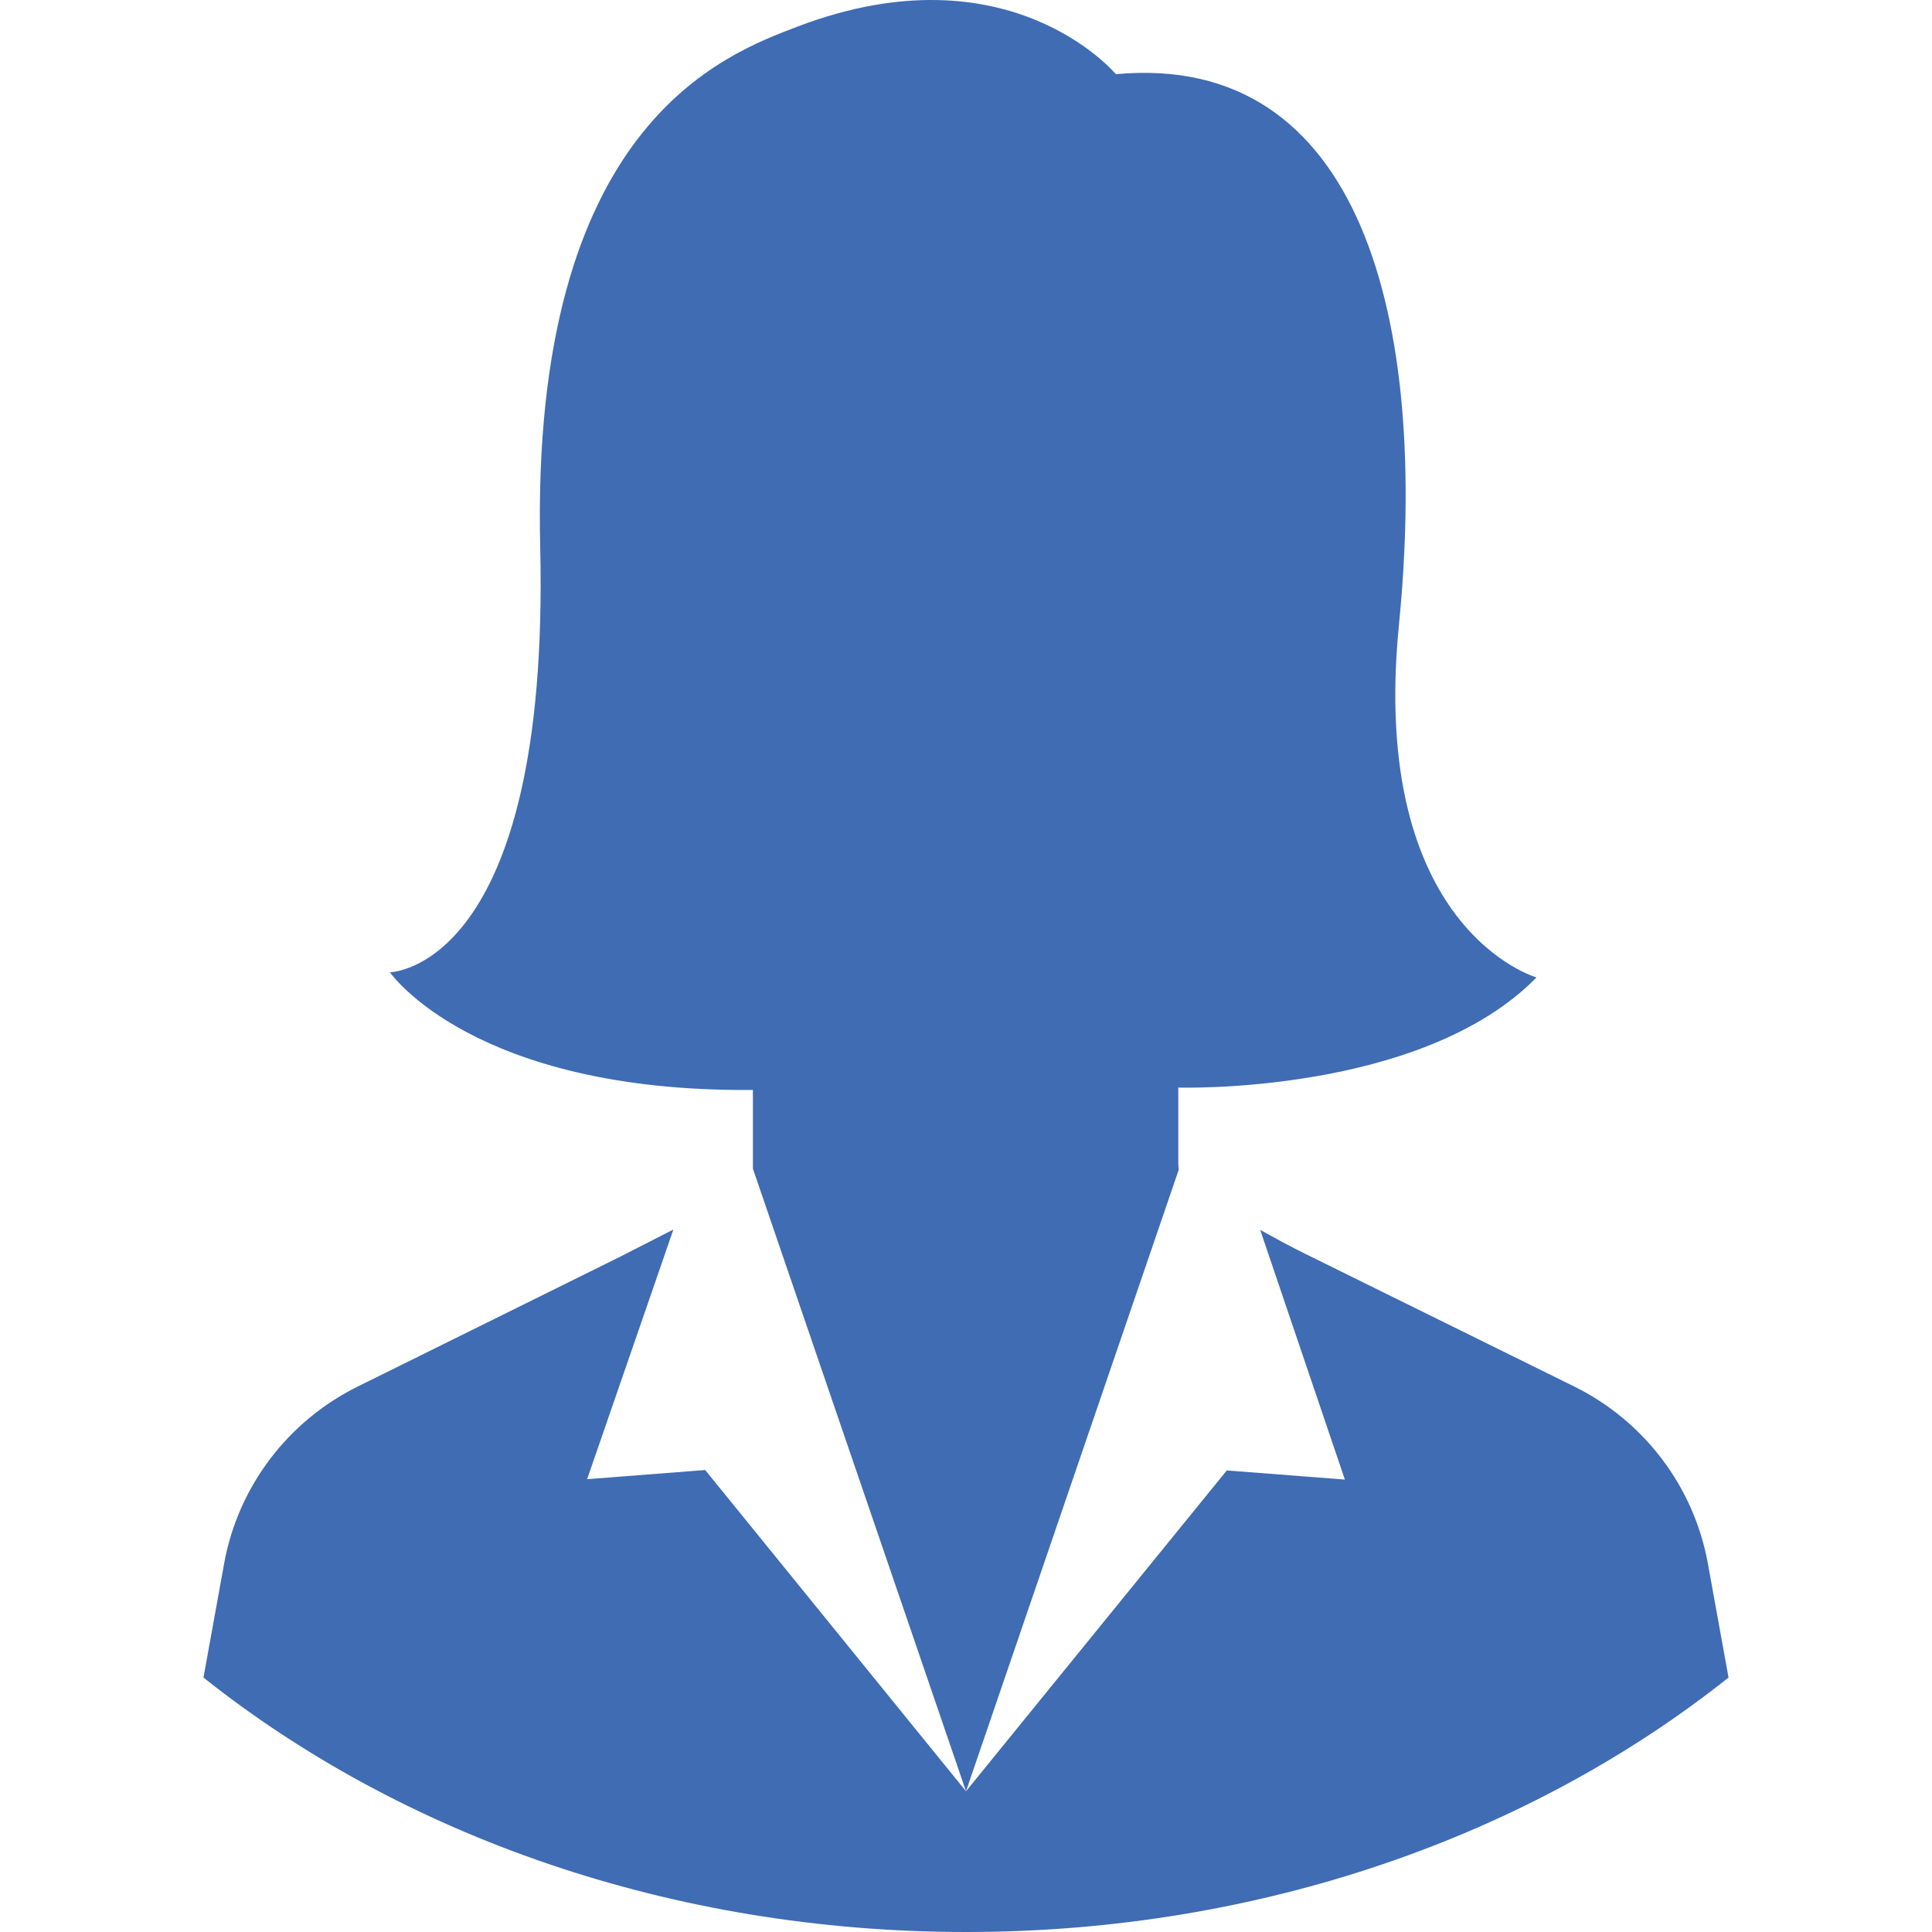
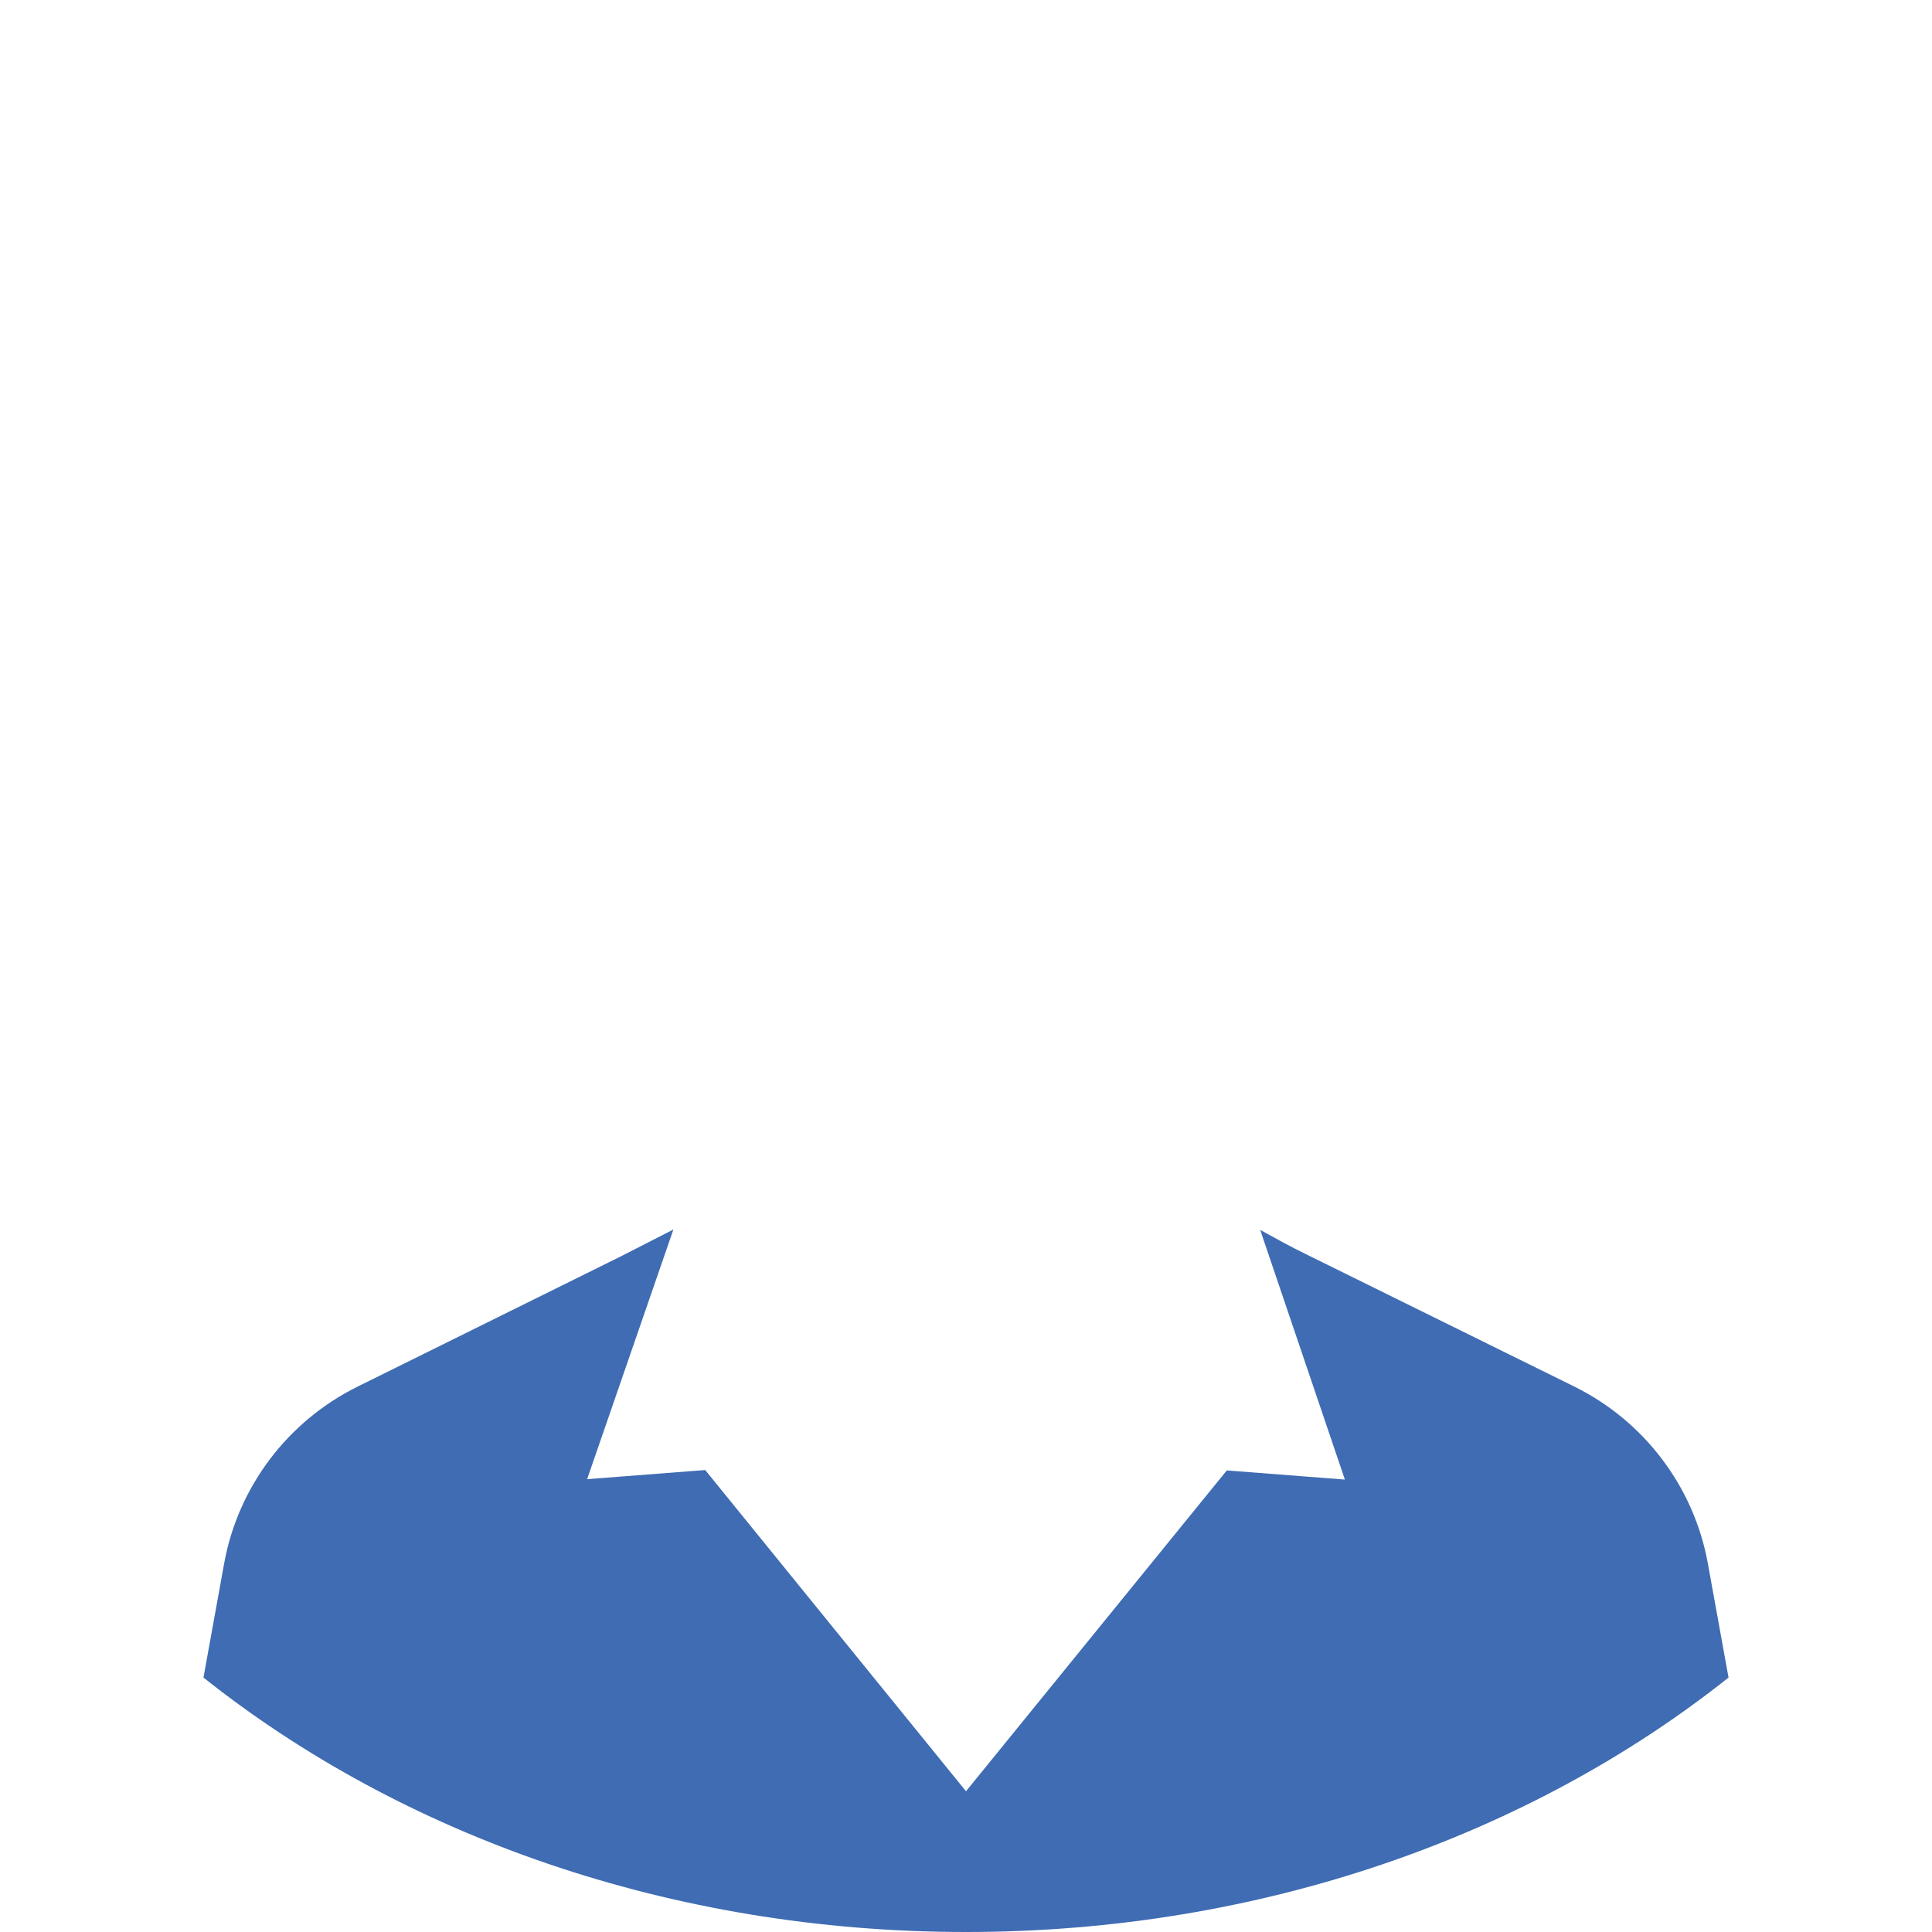
<svg xmlns="http://www.w3.org/2000/svg" xmlns:ns1="http://sodipodi.sourceforge.net/DTD/sodipodi-0.dtd" xmlns:ns2="http://www.inkscape.org/namespaces/inkscape" version="1.1" id="Layer_1" x="0px" y="0px" viewBox="0 0 485.959 485.959" style="enable-background:new 0 0 485.959 485.959;" xml:space="preserve" ns1:docname="businesswoman.svg" ns2:version="0.92.5 (2060ec1f9f, 2020-04-08)">
  <defs id="defs45" />
  <ns1:namedview pagecolor="#ffffff" bordercolor="#666666" borderopacity="1" objecttolerance="10" gridtolerance="10" guidetolerance="10" ns2:pageopacity="0" ns2:pageshadow="2" ns2:window-width="1359" ns2:window-height="833" id="namedview43" showgrid="false" ns2:zoom="0.48563766" ns2:cx="-240.25376" ns2:cy="242.97951" ns2:window-x="0" ns2:window-y="0" ns2:window-maximized="0" ns2:current-layer="Layer_1" />
  <g id="g10" style="fill:#3f6cb3;fill-opacity:1">
    <g id="g8" style="fill:#3f6cb3;fill-opacity:1">
      <g id="g6" style="fill:#3f6cb3;fill-opacity:1">
-         <path d="M296.379,292.859v-19.3c0,0,61.1,1.9,90.1-27.7c0,0-42.2-12-34.6-88.7c7.6-76.8-9.5-144.2-71.2-138.5     c0,0-26.8-32.2-80-12c-18.3,7-67.3,24.5-64.8,130.9s-37.8,107-37.8,107s20.8,30.2,91.3,29.6v19.8l53.6,156.6l53.5-156.3     L296.379,292.859z" id="path2" style="fill:#3f6cb3;fill-opacity:1" />
        <path d="M429.579,393.259c-3.5-19.3-16-35.8-33.6-44.5l-67.5-33.3c-3.9-1.9-7.7-4-11.5-6.1l21.3,62.8l-29.7-2.3l-65.6,80.7     l-65.6-80.8l-29.7,2.3l21.7-62.8l-13.5,6.9l-65.9,32.6c-17.6,8.7-30.1,25.2-33.6,44.5l-5.2,28.7c49.8,39.6,117.4,64,191.8,64     s142-24.4,191.8-64L429.579,393.259z" id="path4" style="fill:#3f6cb3;fill-opacity:1" />
      </g>
    </g>
  </g>
  <g id="g12">
</g>
  <g id="g14">
</g>
  <g id="g16">
</g>
  <g id="g18">
</g>
  <g id="g20">
</g>
  <g id="g22">
</g>
  <g id="g24">
</g>
  <g id="g26">
</g>
  <g id="g28">
</g>
  <g id="g30">
</g>
  <g id="g32">
</g>
  <g id="g34">
</g>
  <g id="g36">
</g>
  <g id="g38">
</g>
  <g id="g40">
</g>
</svg>